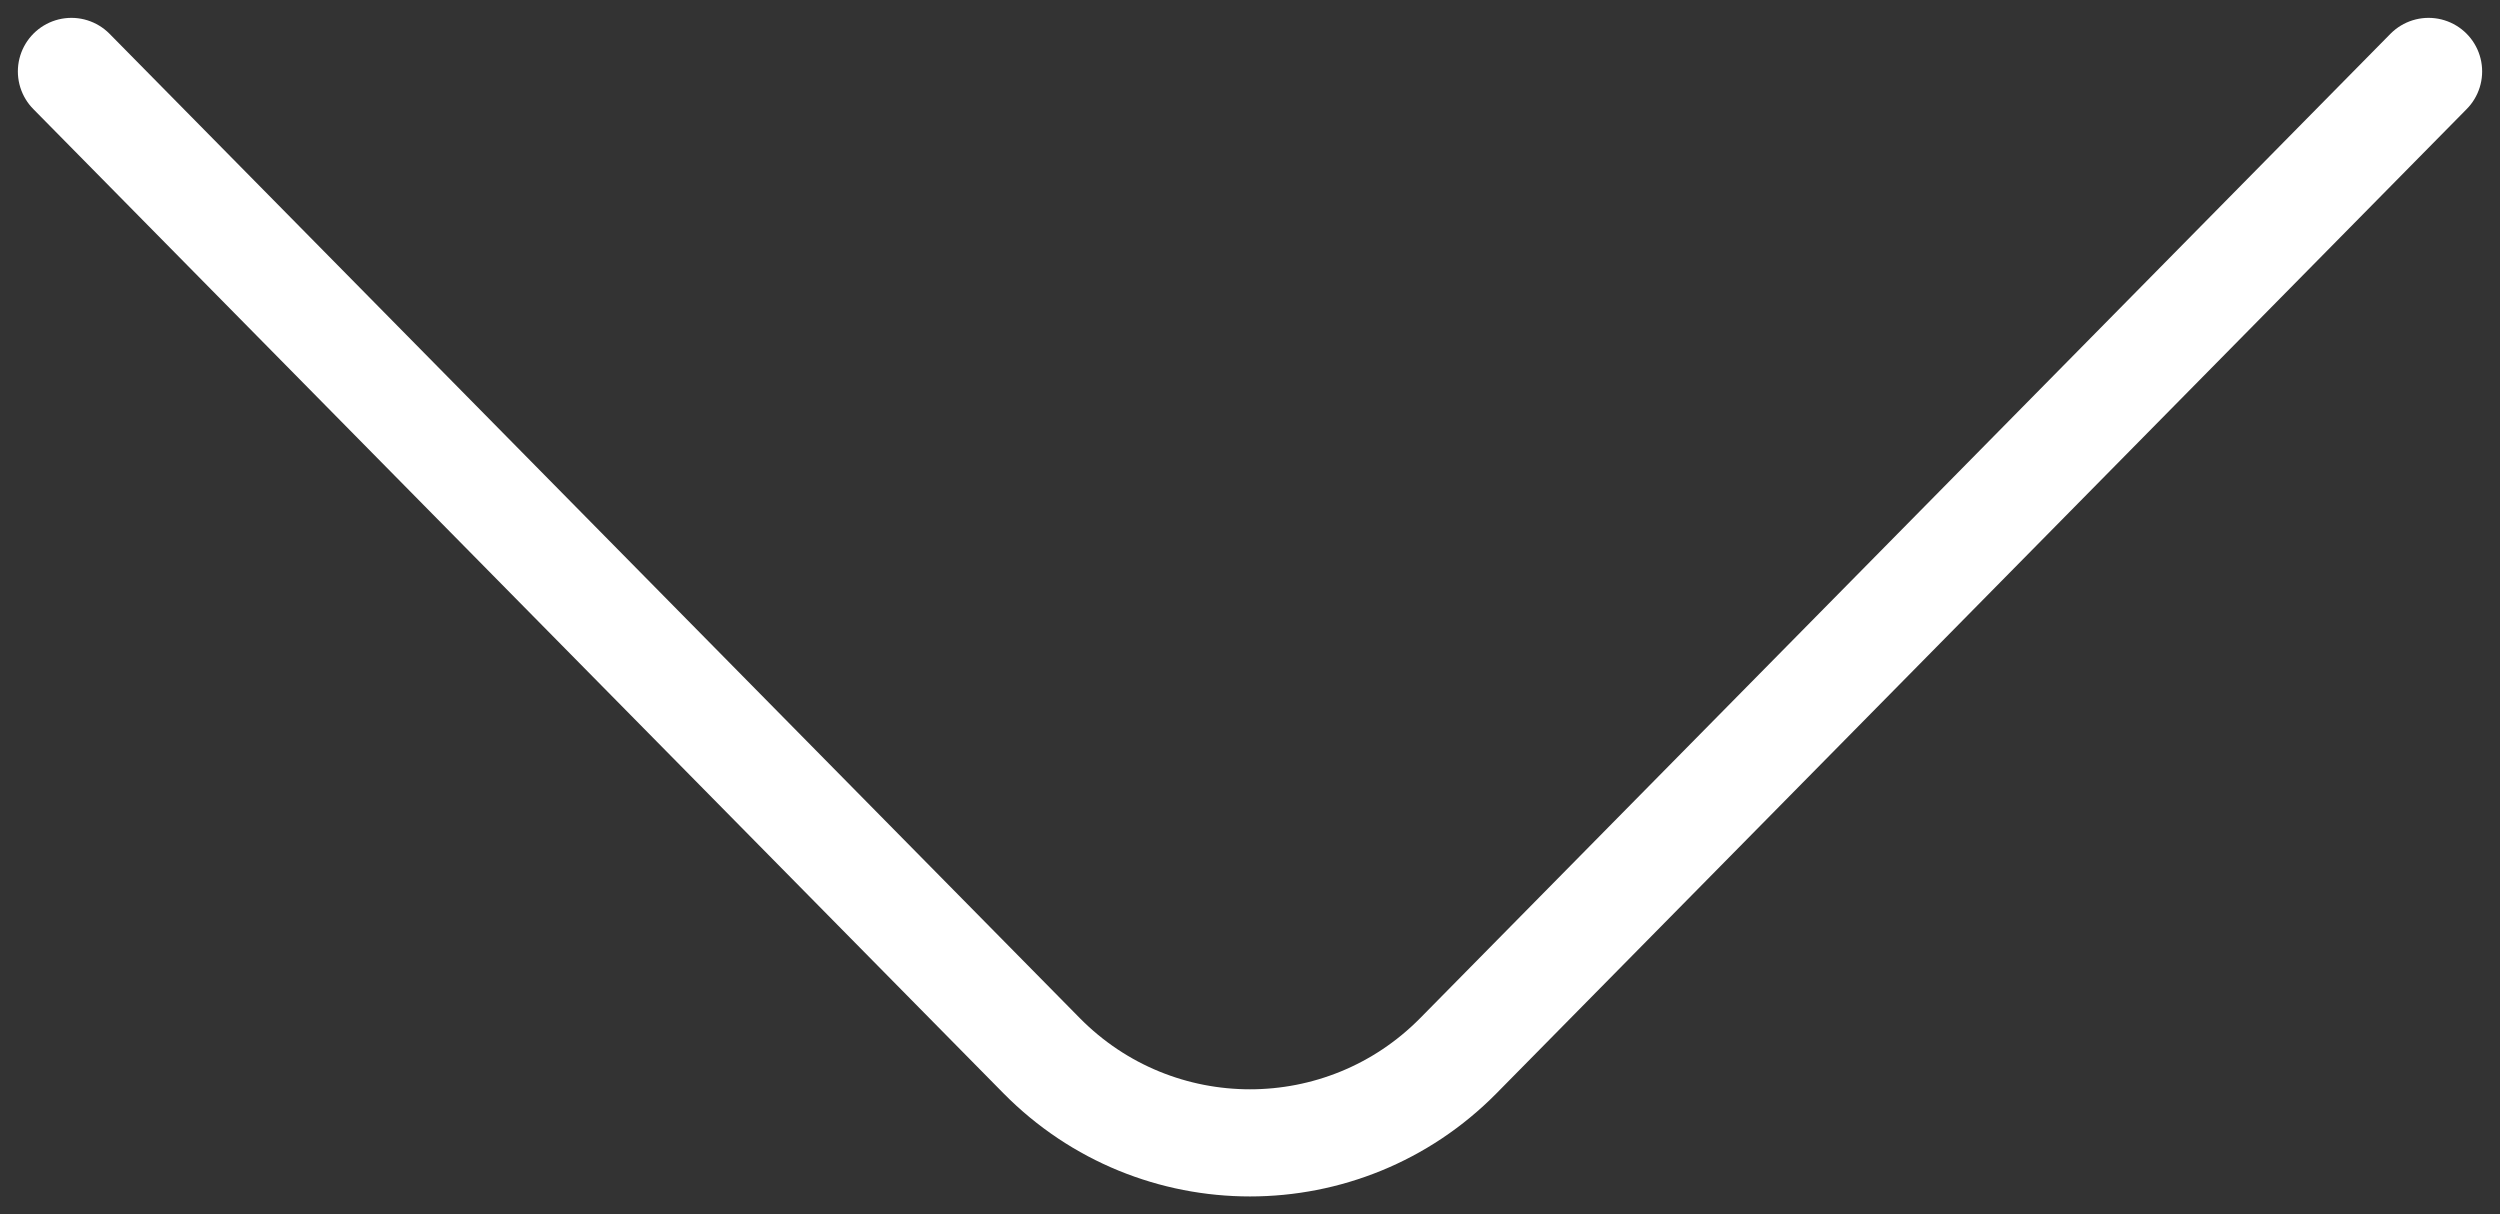
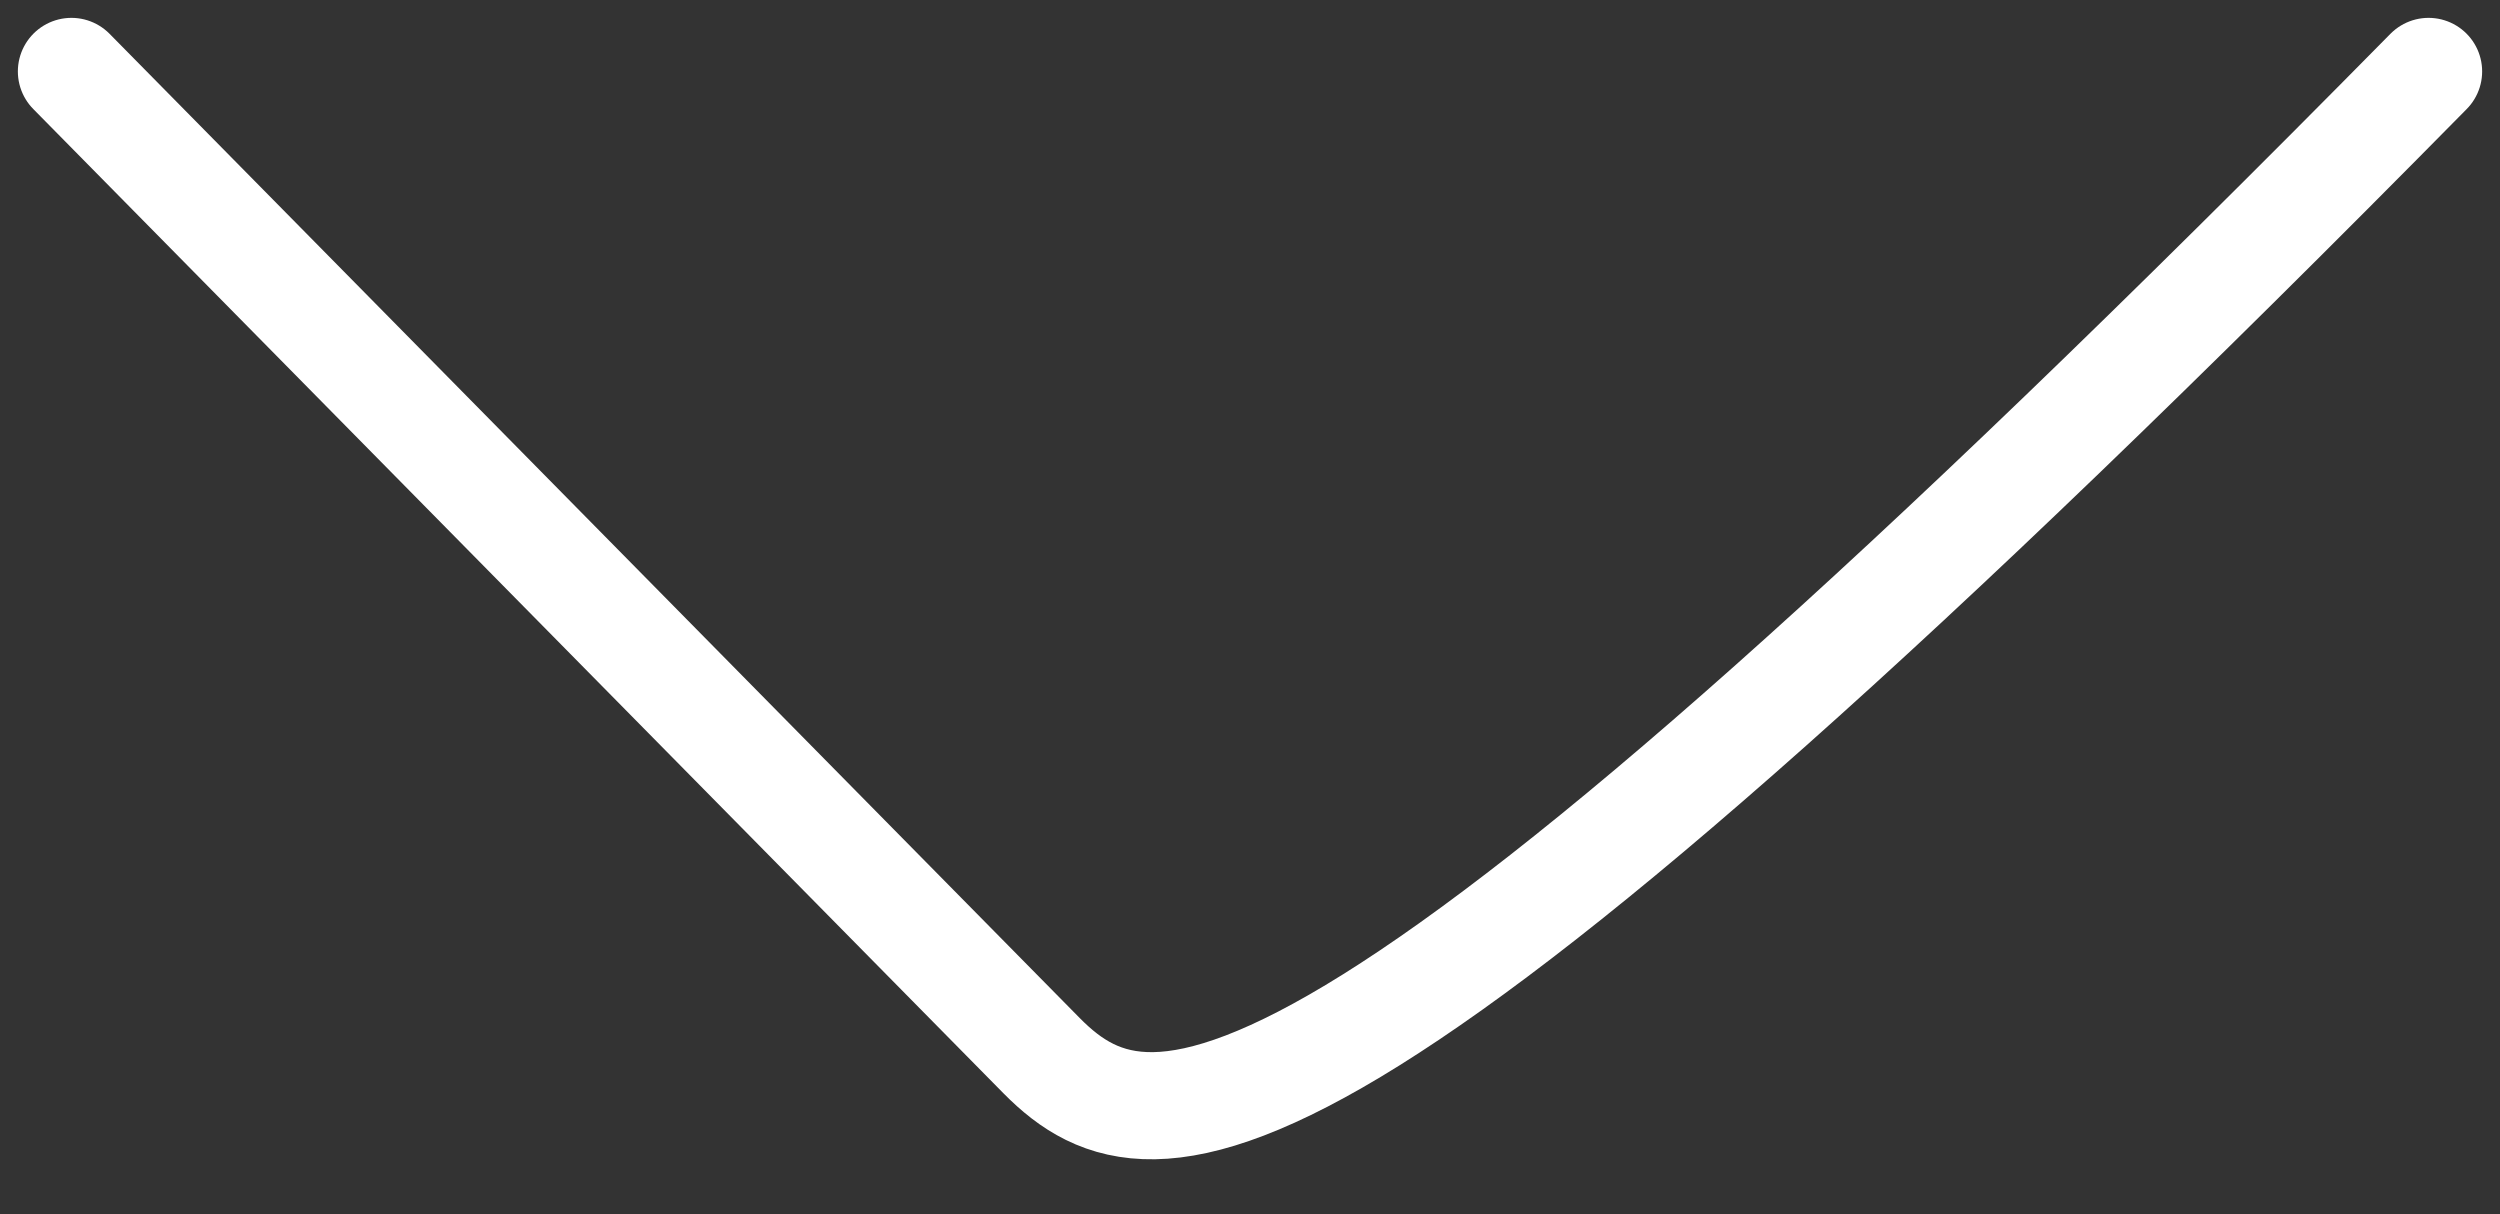
<svg xmlns="http://www.w3.org/2000/svg" width="35" height="17" viewBox="0 0 35 17" fill="none">
  <rect x="0" y="0" width="35" height="17" fill="#333333" stroke="none" />
-   <path d="M34 1L20.417 14.78C18.812 16.407 16.188 16.407 14.583 14.78L1 1" stroke="white" stroke-width="1.5" stroke-miterlimit="10" stroke-linecap="round" stroke-linejoin="round" />
+   <path d="M34 1C18.812 16.407 16.188 16.407 14.583 14.78L1 1" stroke="white" stroke-width="1.5" stroke-miterlimit="10" stroke-linecap="round" stroke-linejoin="round" />
</svg>